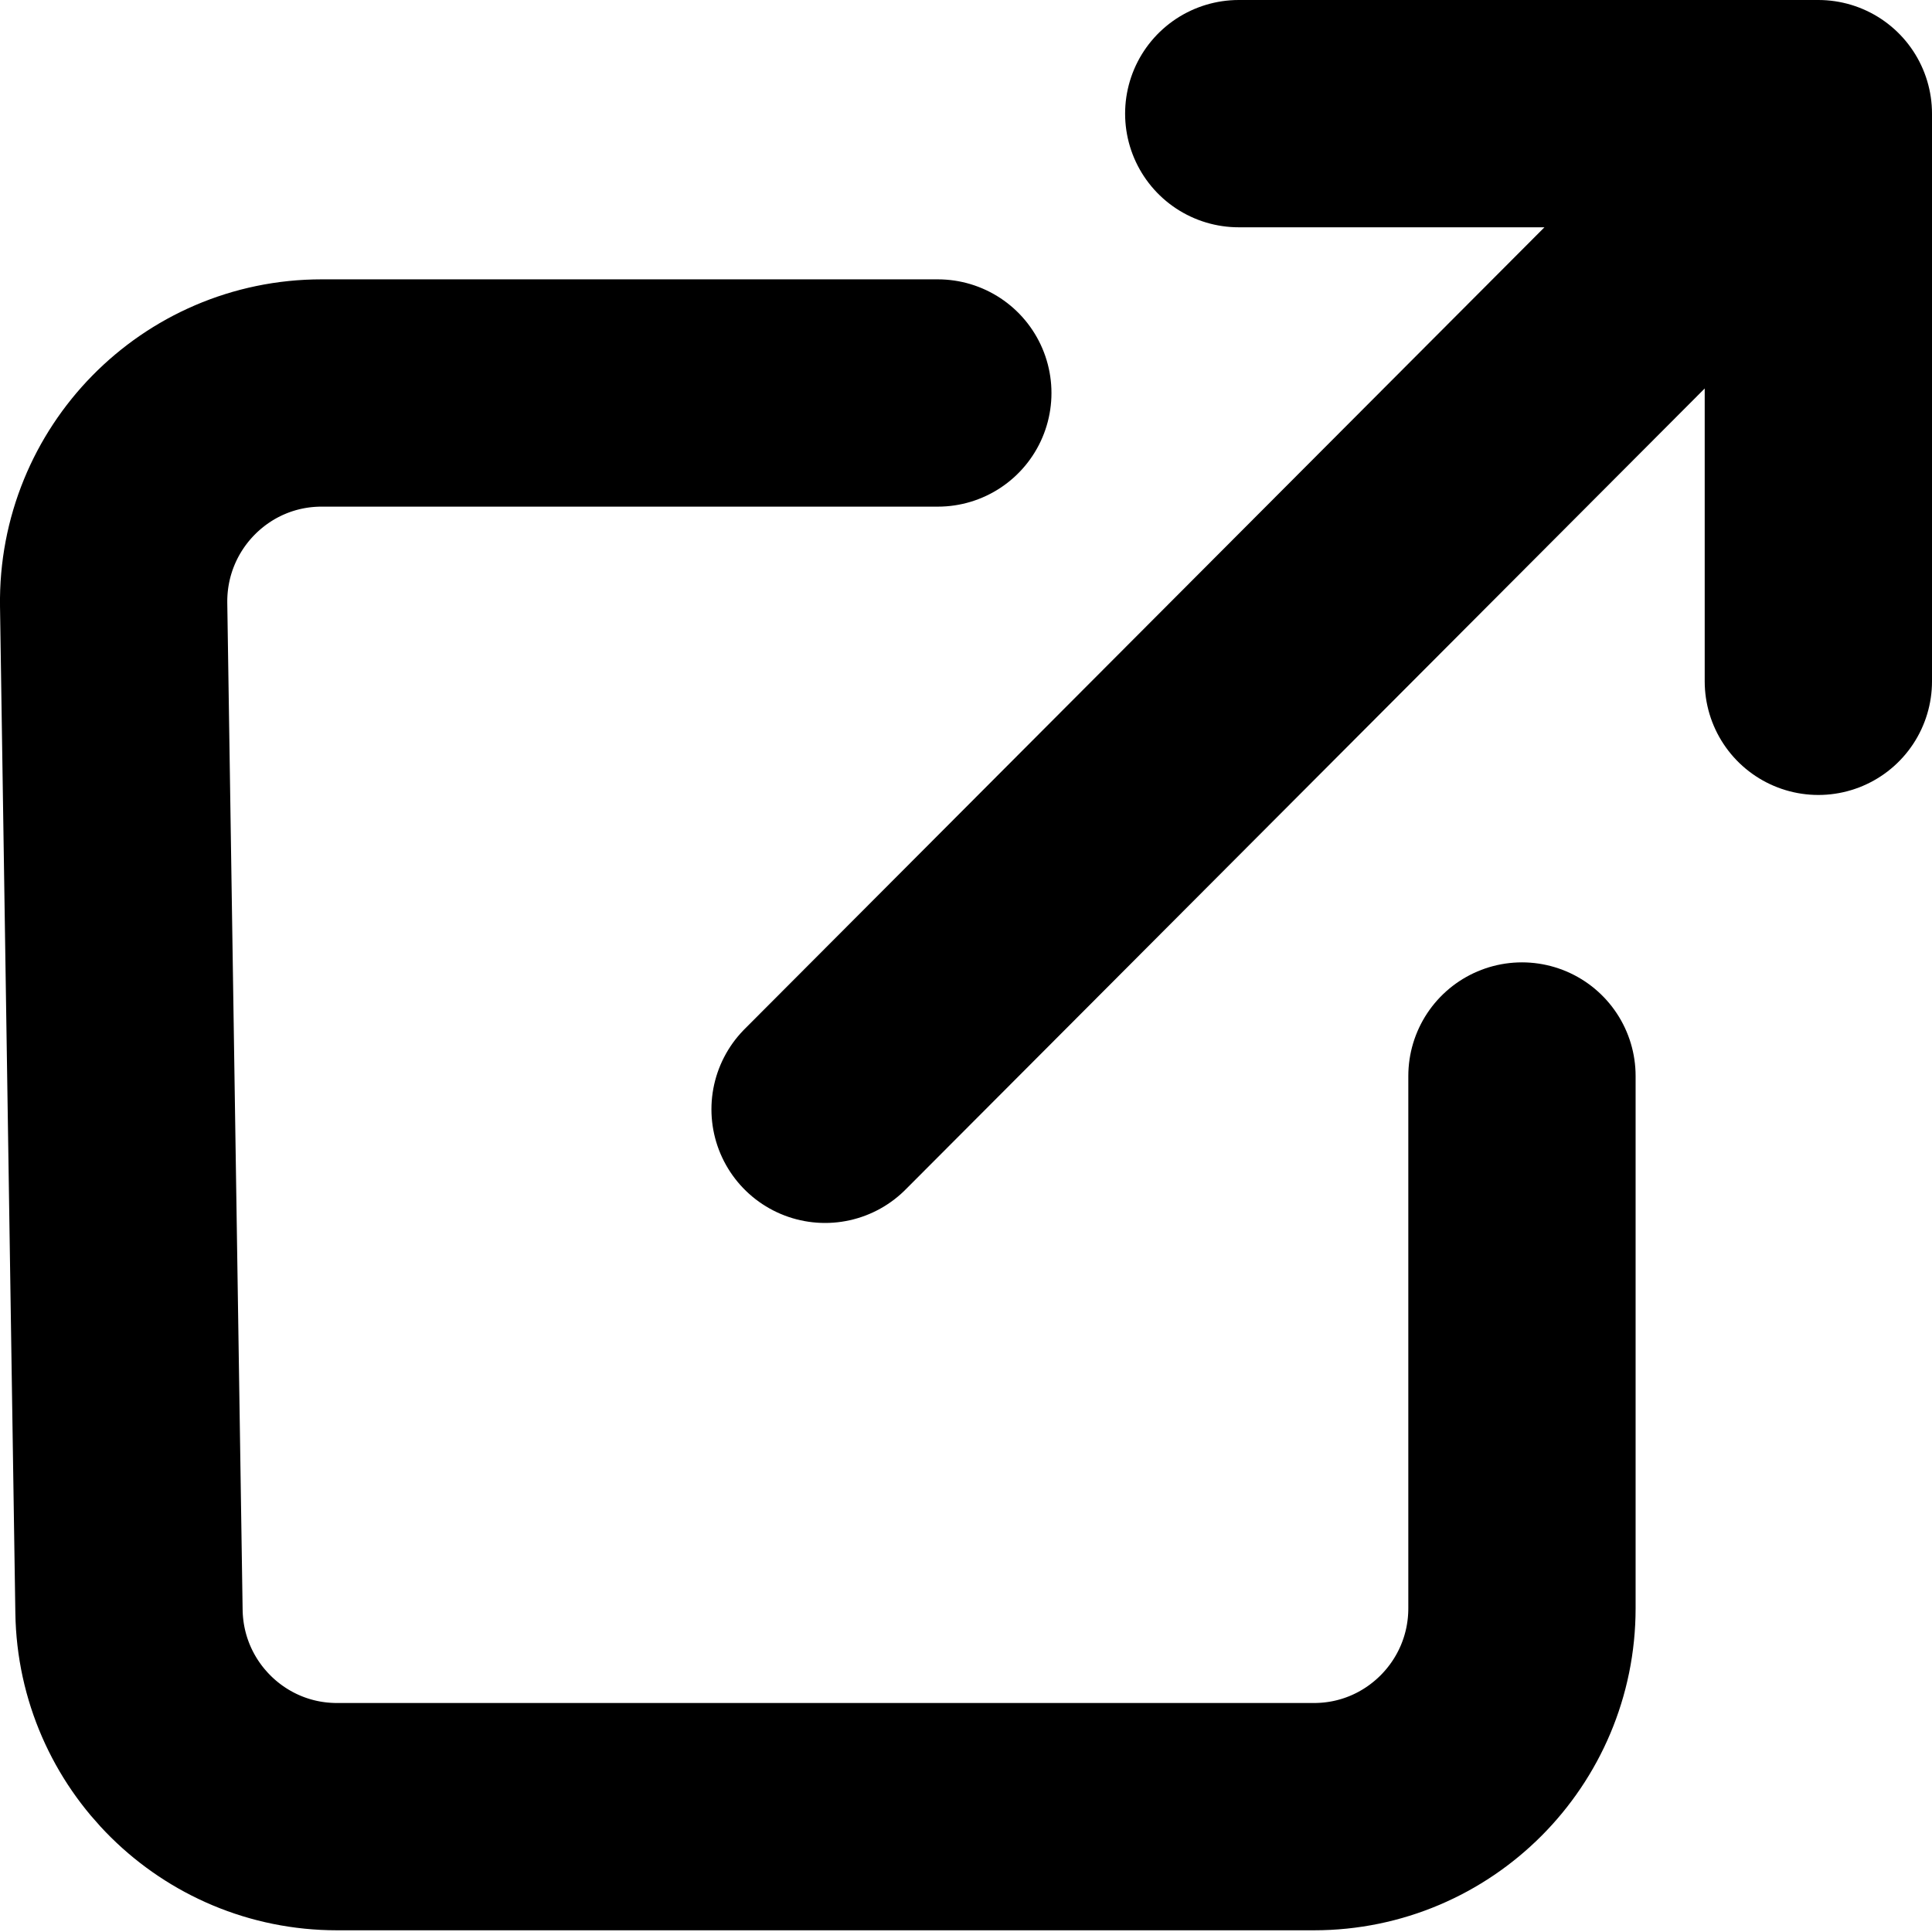
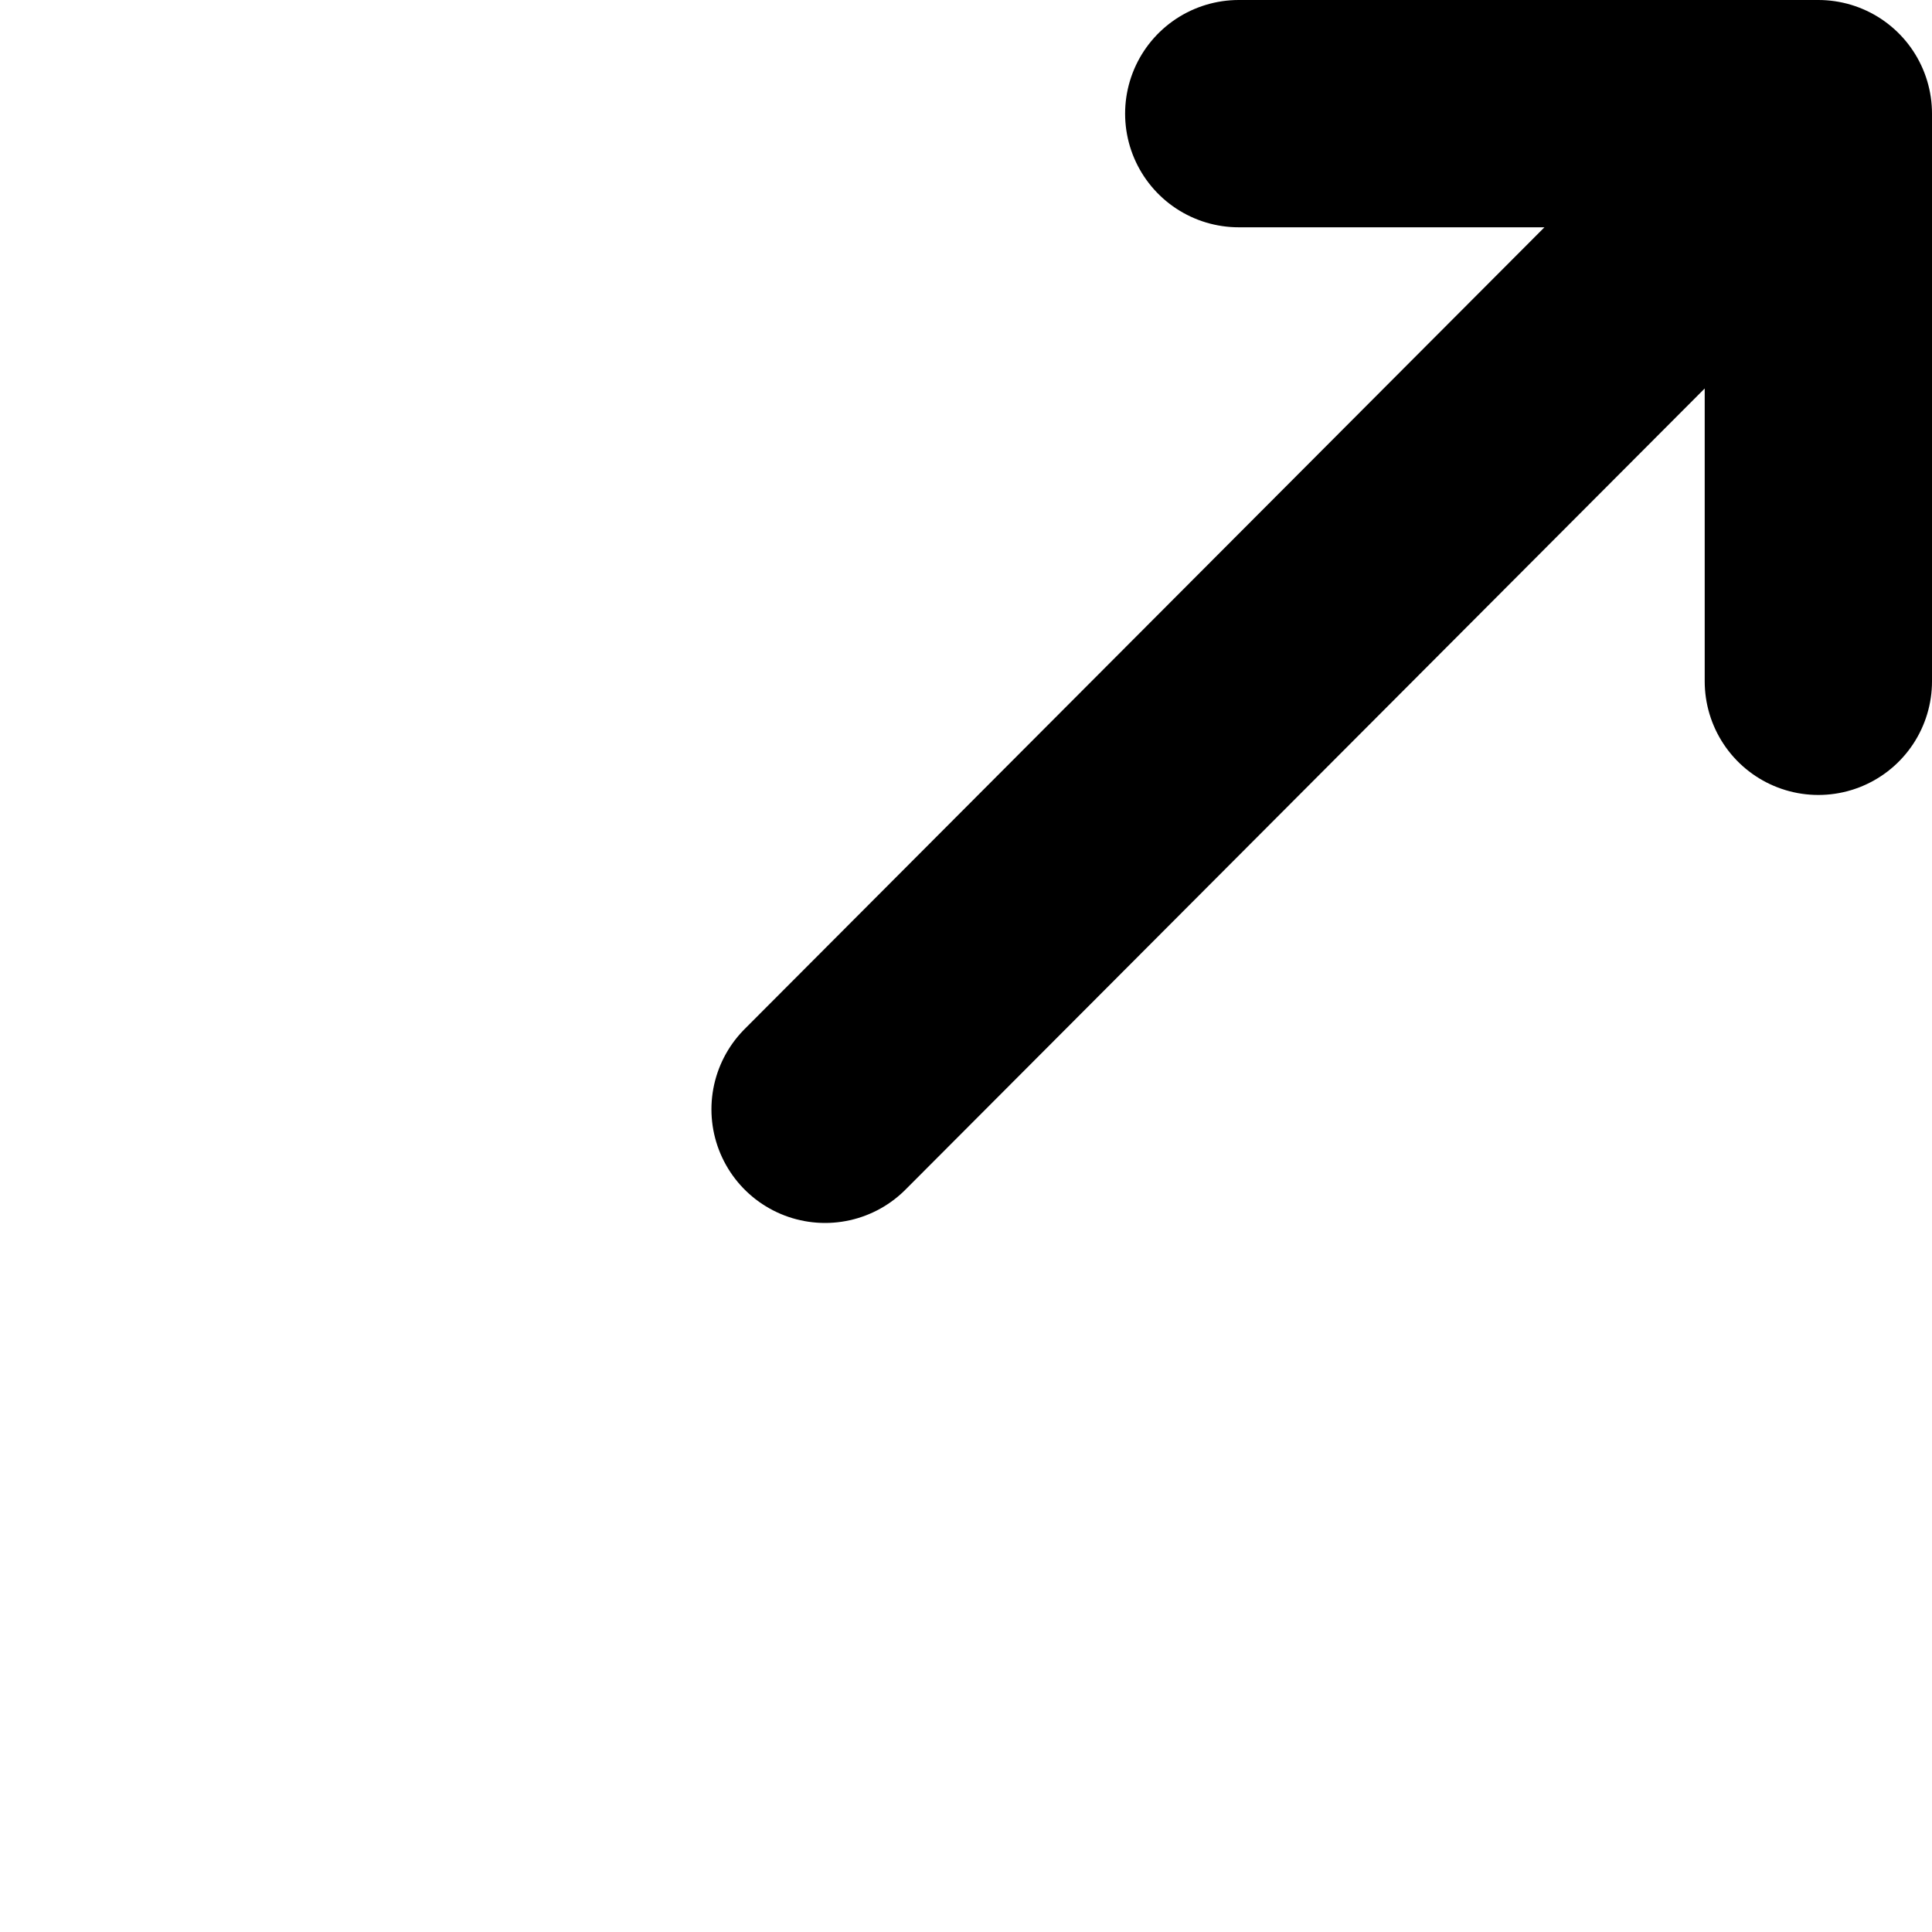
<svg xmlns="http://www.w3.org/2000/svg" width="17" height="17" viewBox="0 0 17 17" fill="none">
  <g id="Group 48096893">
-     <path id="Vector" d="M8.252 3.458H2.83C1.808 3.458 0.985 4.297 1 5.321L1.135 14.179C1.15 15.181 1.965 15.985 2.965 15.985H11.562C12.572 15.985 13.392 15.164 13.392 14.151V9.468" stroke="black" stroke-width="2" stroke-linecap="round" />
    <path id="Vector_2" d="M10.9 1H16M16 1V5.995M16 1L7.26 9.761" stroke="black" stroke-width="2" stroke-linecap="round" stroke-linejoin="round" />
  </g>
</svg>